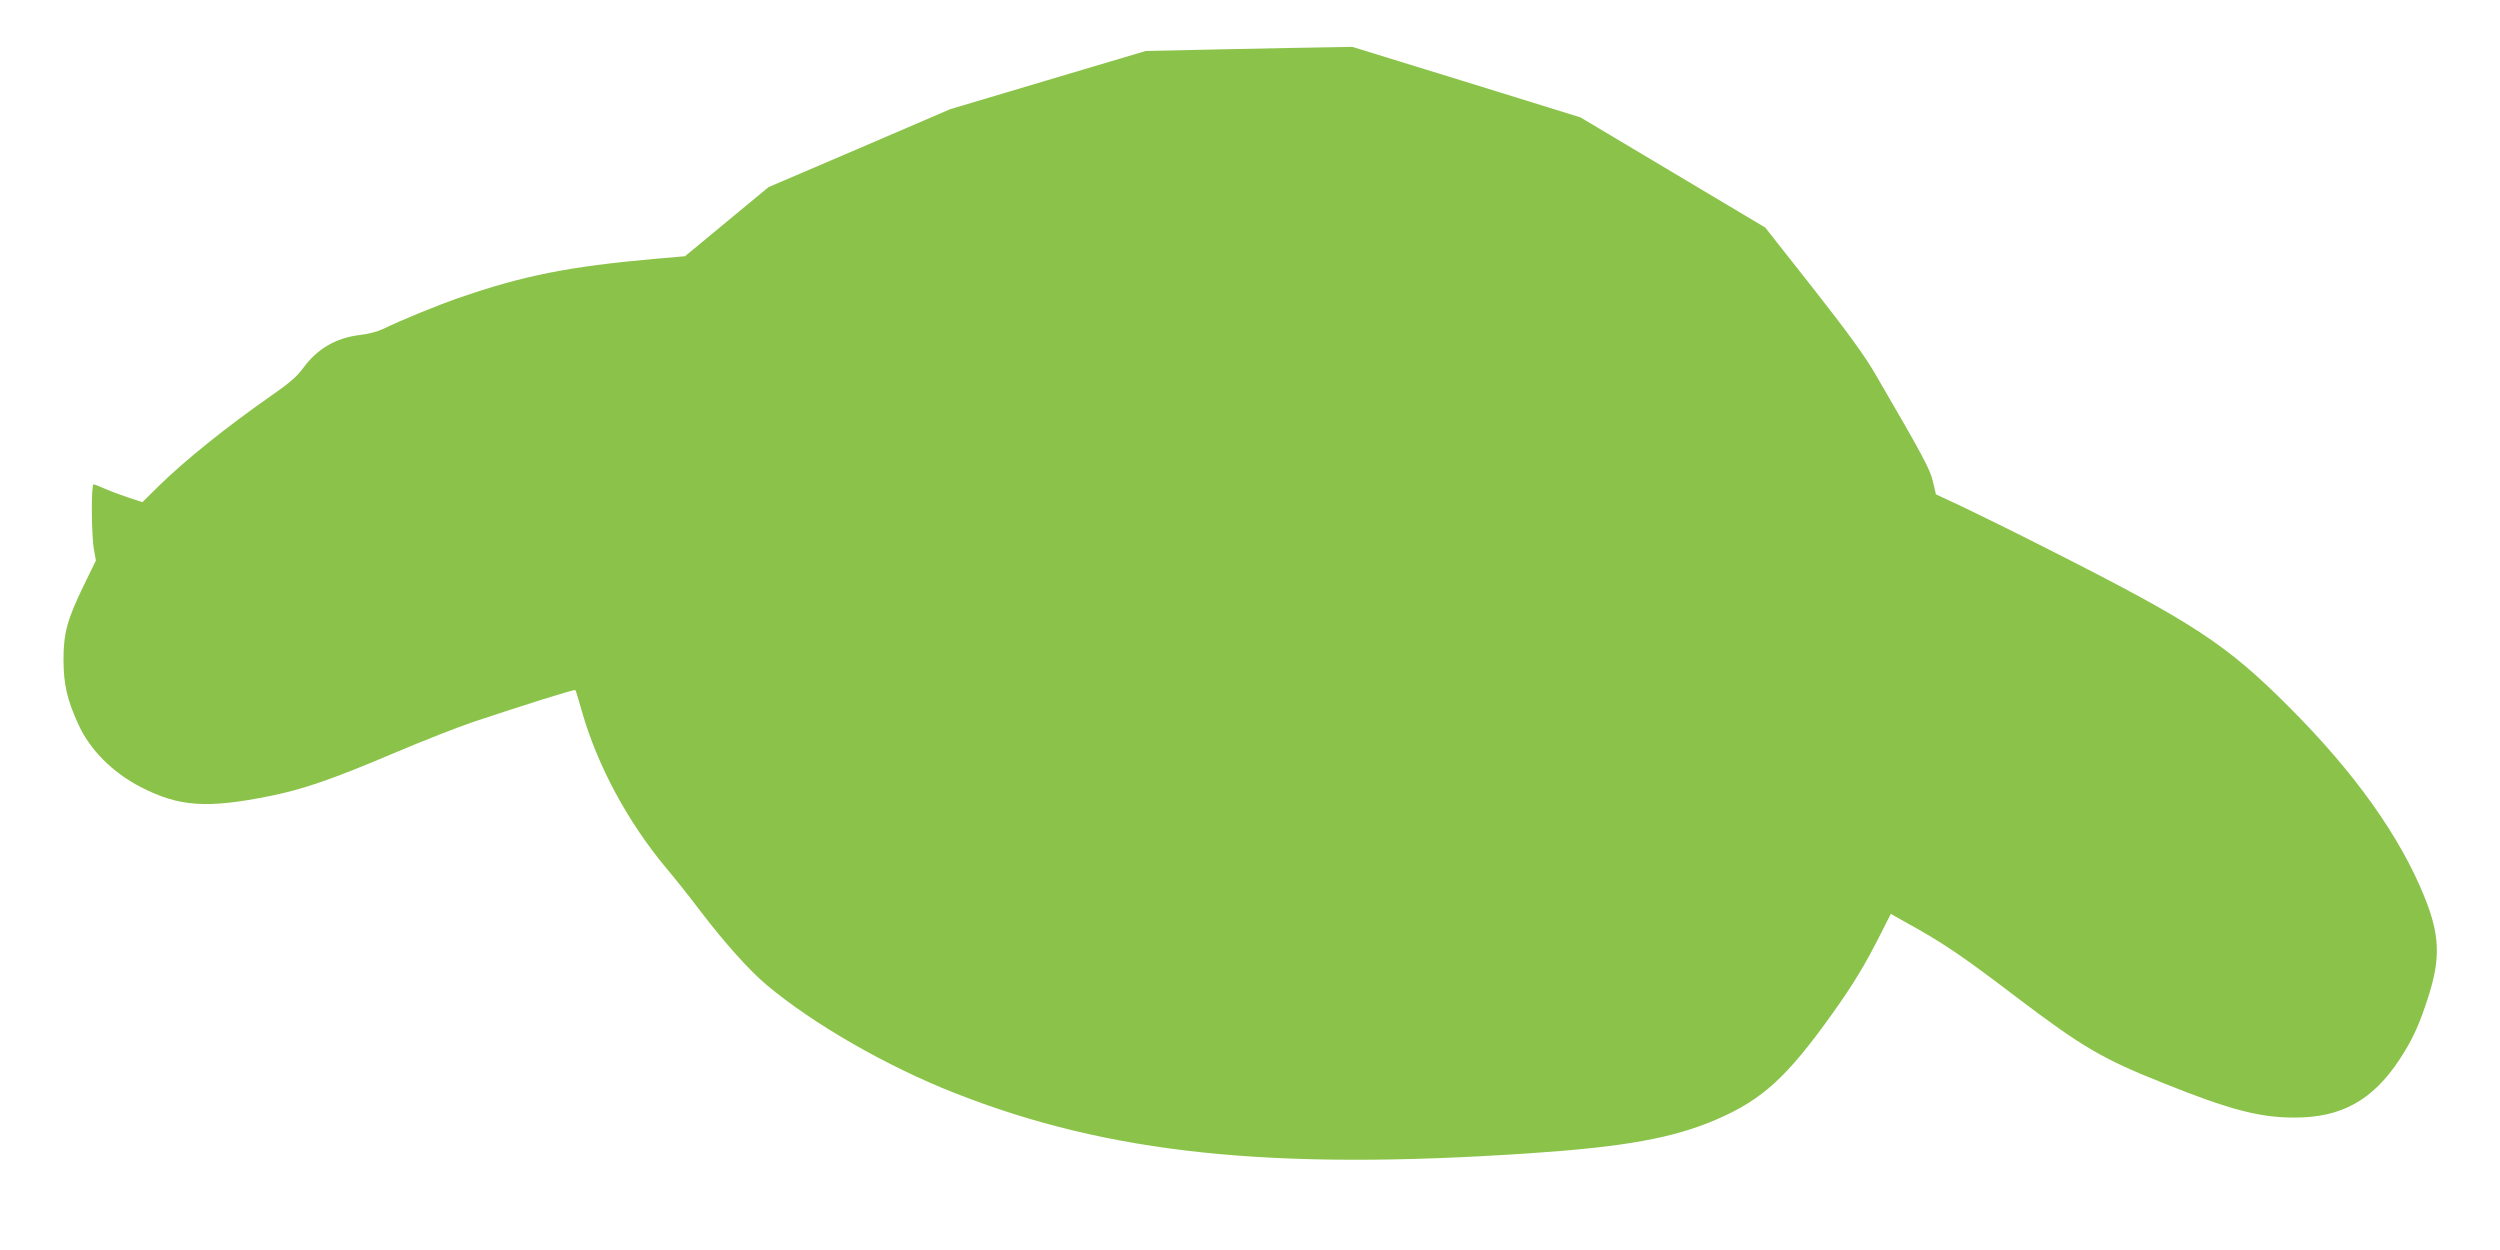
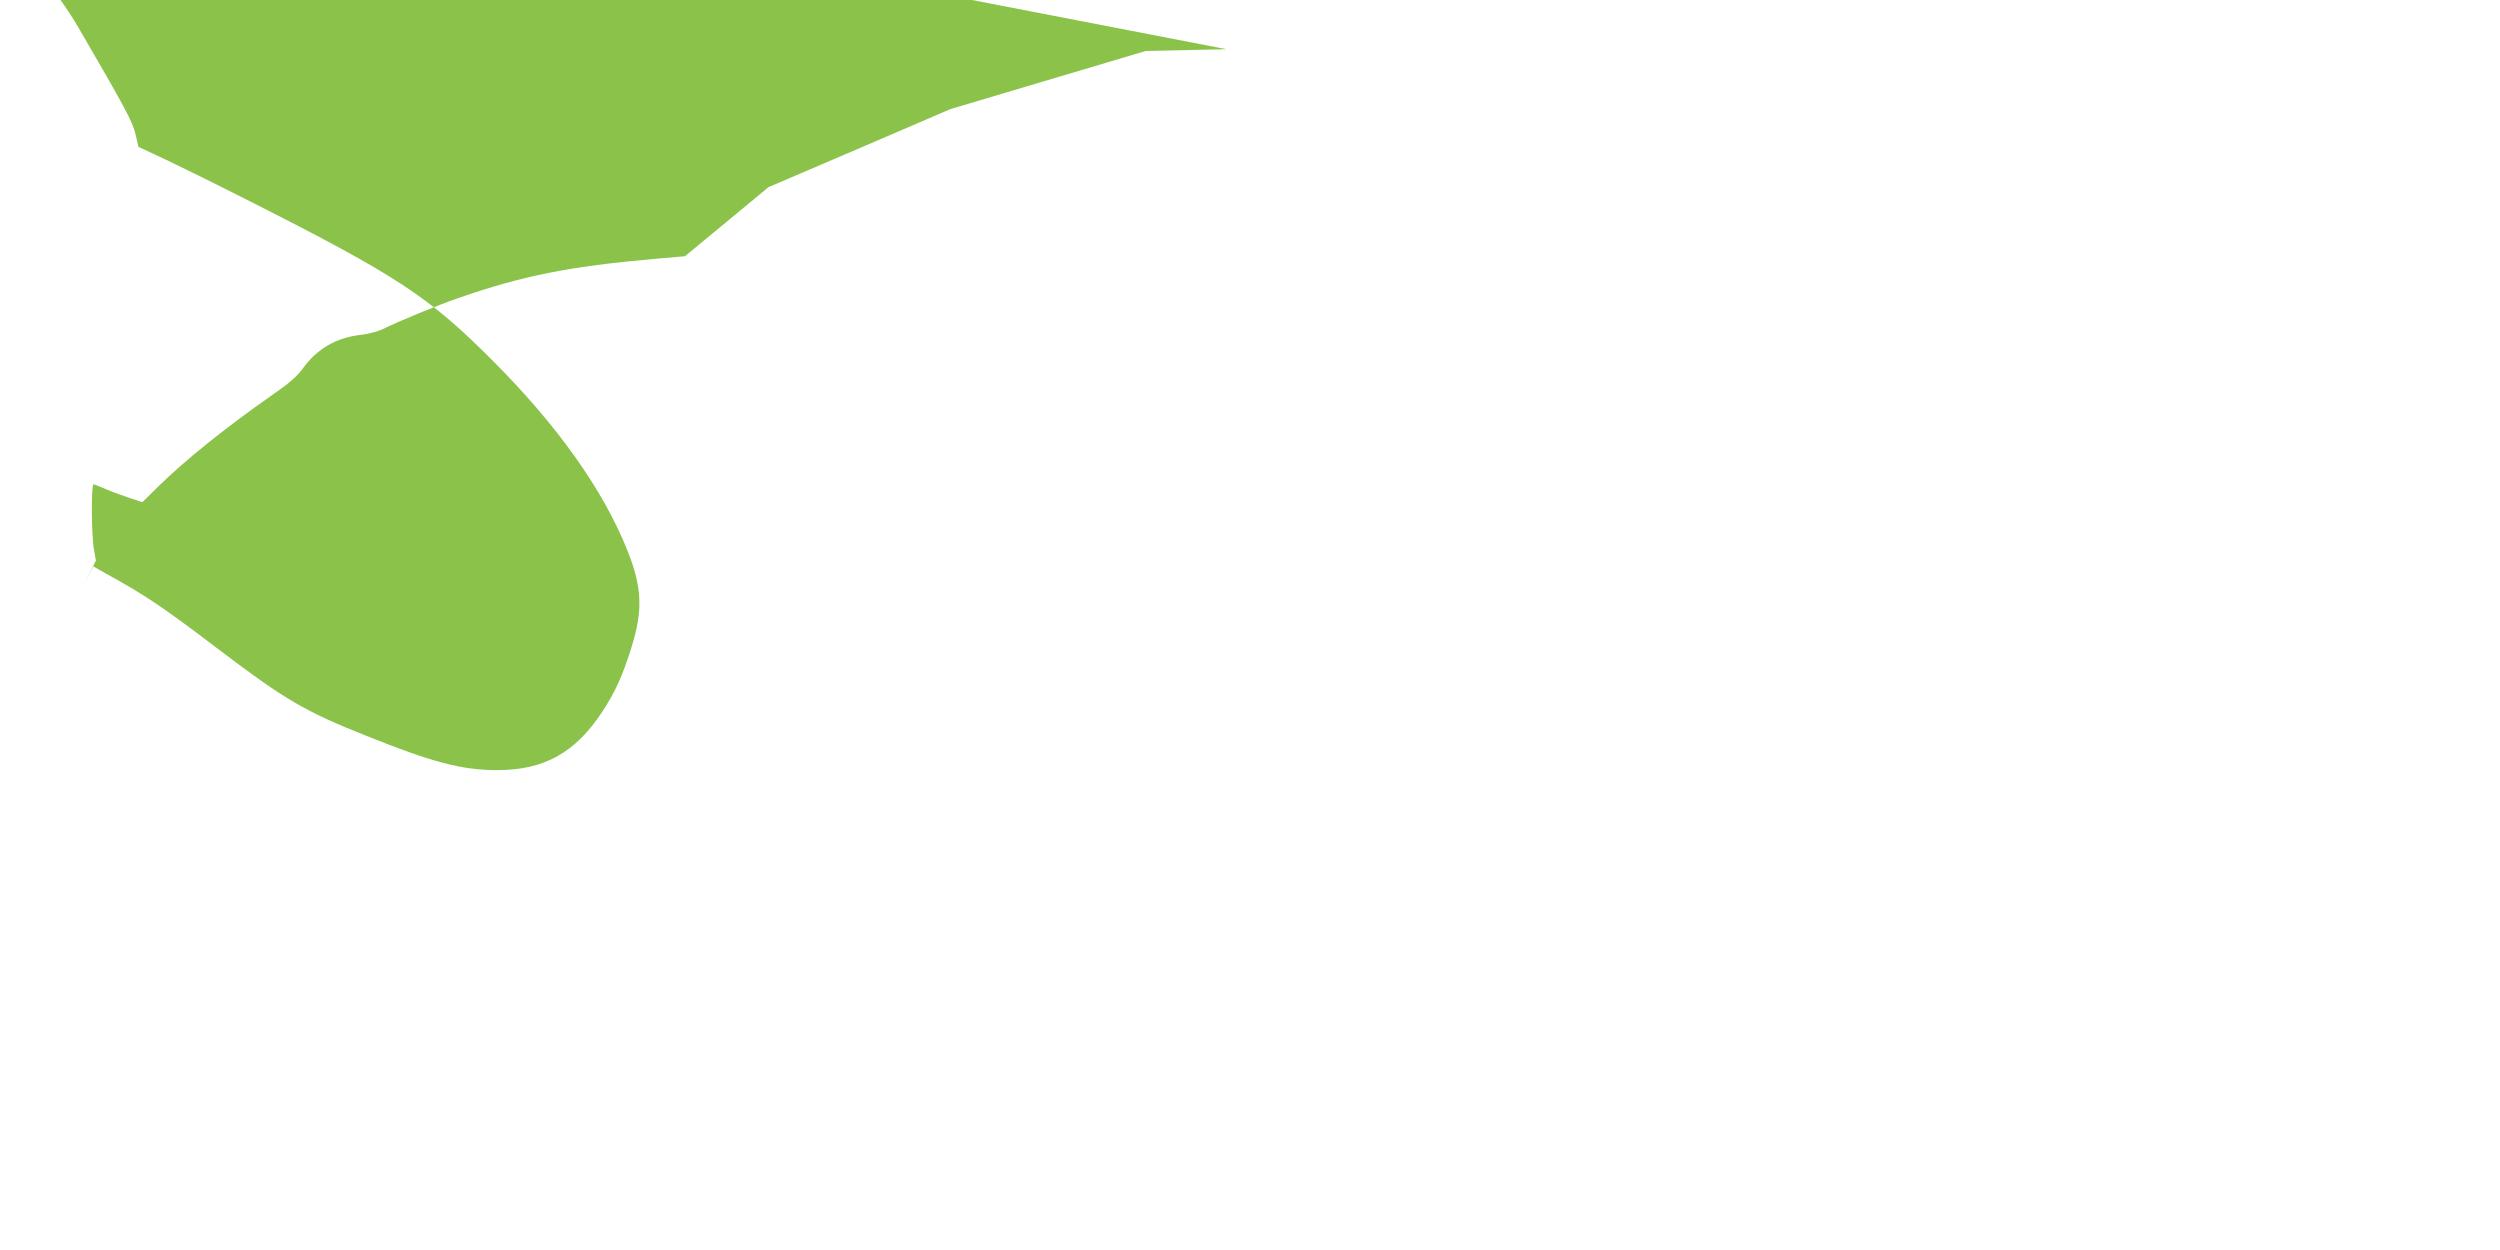
<svg xmlns="http://www.w3.org/2000/svg" version="1.0" width="1280pt" height="640pt" viewBox="0 0 1280 640" preserveAspectRatio="xMidYMid meet">
  <g transform="translate(0,640) scale(0.1,-0.1)" fill="#8bc34a" stroke="none">
-     <path d="M6280 6148 l-414 -9 -501 -149 -500 -149 -465 -200 -465 -199 -214 -177 -214 -177 -151 -13 c-441 -39 -678 -86 -1009 -201 -103 -35 -309 -120 -387 -159 -25 -12 -74 -25 -109 -29 -129 -14 -227 -71 -300 -172 -30 -41 -71 -77 -161 -139 -232 -162 -445 -333 -583 -469 l-78 -77 -67 22 c-37 12 -91 32 -121 45 -29 13 -57 24 -62 24 -13 0 -11 -265 2 -333 l10 -57 -60 -123 c-87 -179 -106 -247 -106 -387 1 -124 18 -201 75 -326 59 -132 175 -248 319 -323 198 -102 340 -112 666 -46 169 34 321 87 632 219 148 63 330 134 404 159 264 88 521 169 525 164 2 -2 17 -51 33 -108 79 -278 235 -568 434 -806 46 -54 125 -154 177 -223 120 -157 247 -299 334 -372 239 -201 617 -418 966 -555 788 -310 1616 -397 2940 -308 490 33 738 78 960 174 233 101 359 215 593 543 107 150 168 251 251 416 l47 93 67 -38 c200 -110 289 -170 577 -389 338 -256 440 -316 755 -441 333 -134 489 -175 665 -175 242 -1 403 88 541 298 66 100 103 181 149 327 61 193 56 312 -21 503 -124 309 -359 640 -694 974 -321 322 -489 432 -1235 809 -159 81 -354 177 -432 214 l-141 66 -15 64 c-14 63 -51 132 -292 546 -57 99 -143 217 -322 445 l-245 311 -473 282 -473 282 -584 181 -584 180 -115 -2 c-63 -1 -301 -5 -529 -10z" />
+     <path d="M6280 6148 l-414 -9 -501 -149 -500 -149 -465 -200 -465 -199 -214 -177 -214 -177 -151 -13 c-441 -39 -678 -86 -1009 -201 -103 -35 -309 -120 -387 -159 -25 -12 -74 -25 -109 -29 -129 -14 -227 -71 -300 -172 -30 -41 -71 -77 -161 -139 -232 -162 -445 -333 -583 -469 l-78 -77 -67 22 c-37 12 -91 32 -121 45 -29 13 -57 24 -62 24 -13 0 -11 -265 2 -333 l10 -57 -60 -123 l47 93 67 -38 c200 -110 289 -170 577 -389 338 -256 440 -316 755 -441 333 -134 489 -175 665 -175 242 -1 403 88 541 298 66 100 103 181 149 327 61 193 56 312 -21 503 -124 309 -359 640 -694 974 -321 322 -489 432 -1235 809 -159 81 -354 177 -432 214 l-141 66 -15 64 c-14 63 -51 132 -292 546 -57 99 -143 217 -322 445 l-245 311 -473 282 -473 282 -584 181 -584 180 -115 -2 c-63 -1 -301 -5 -529 -10z" />
  </g>
</svg>